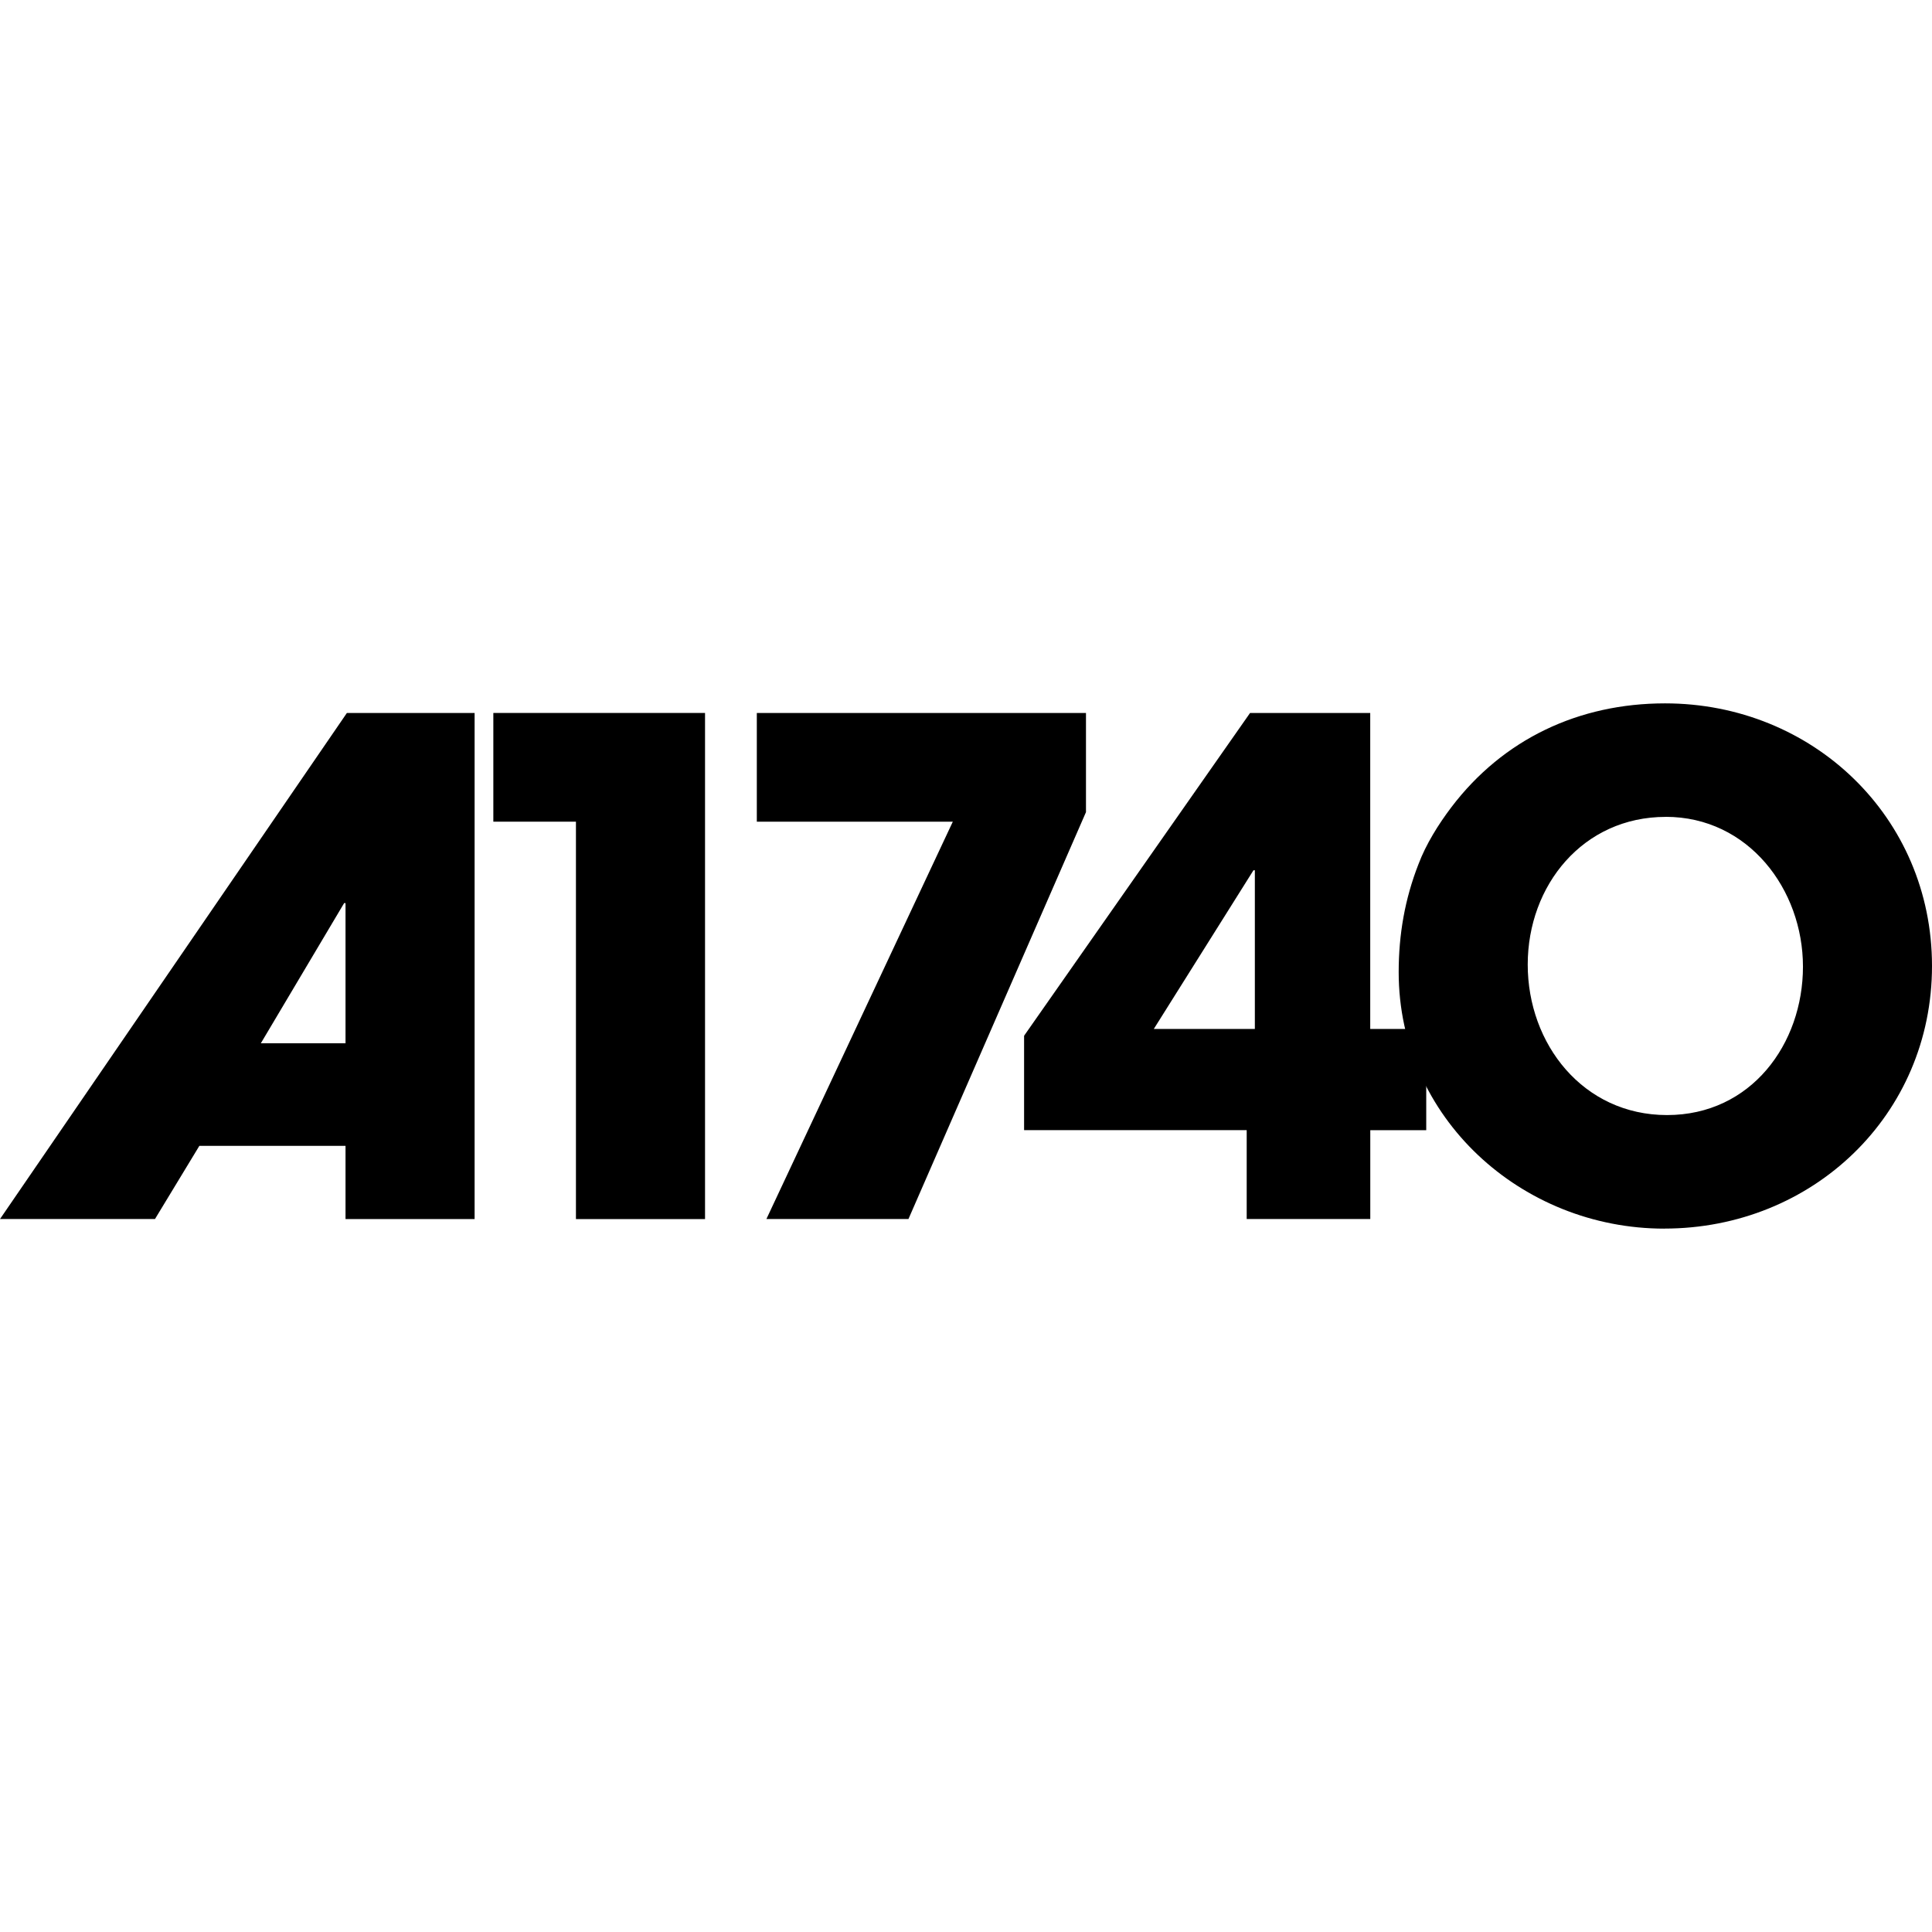
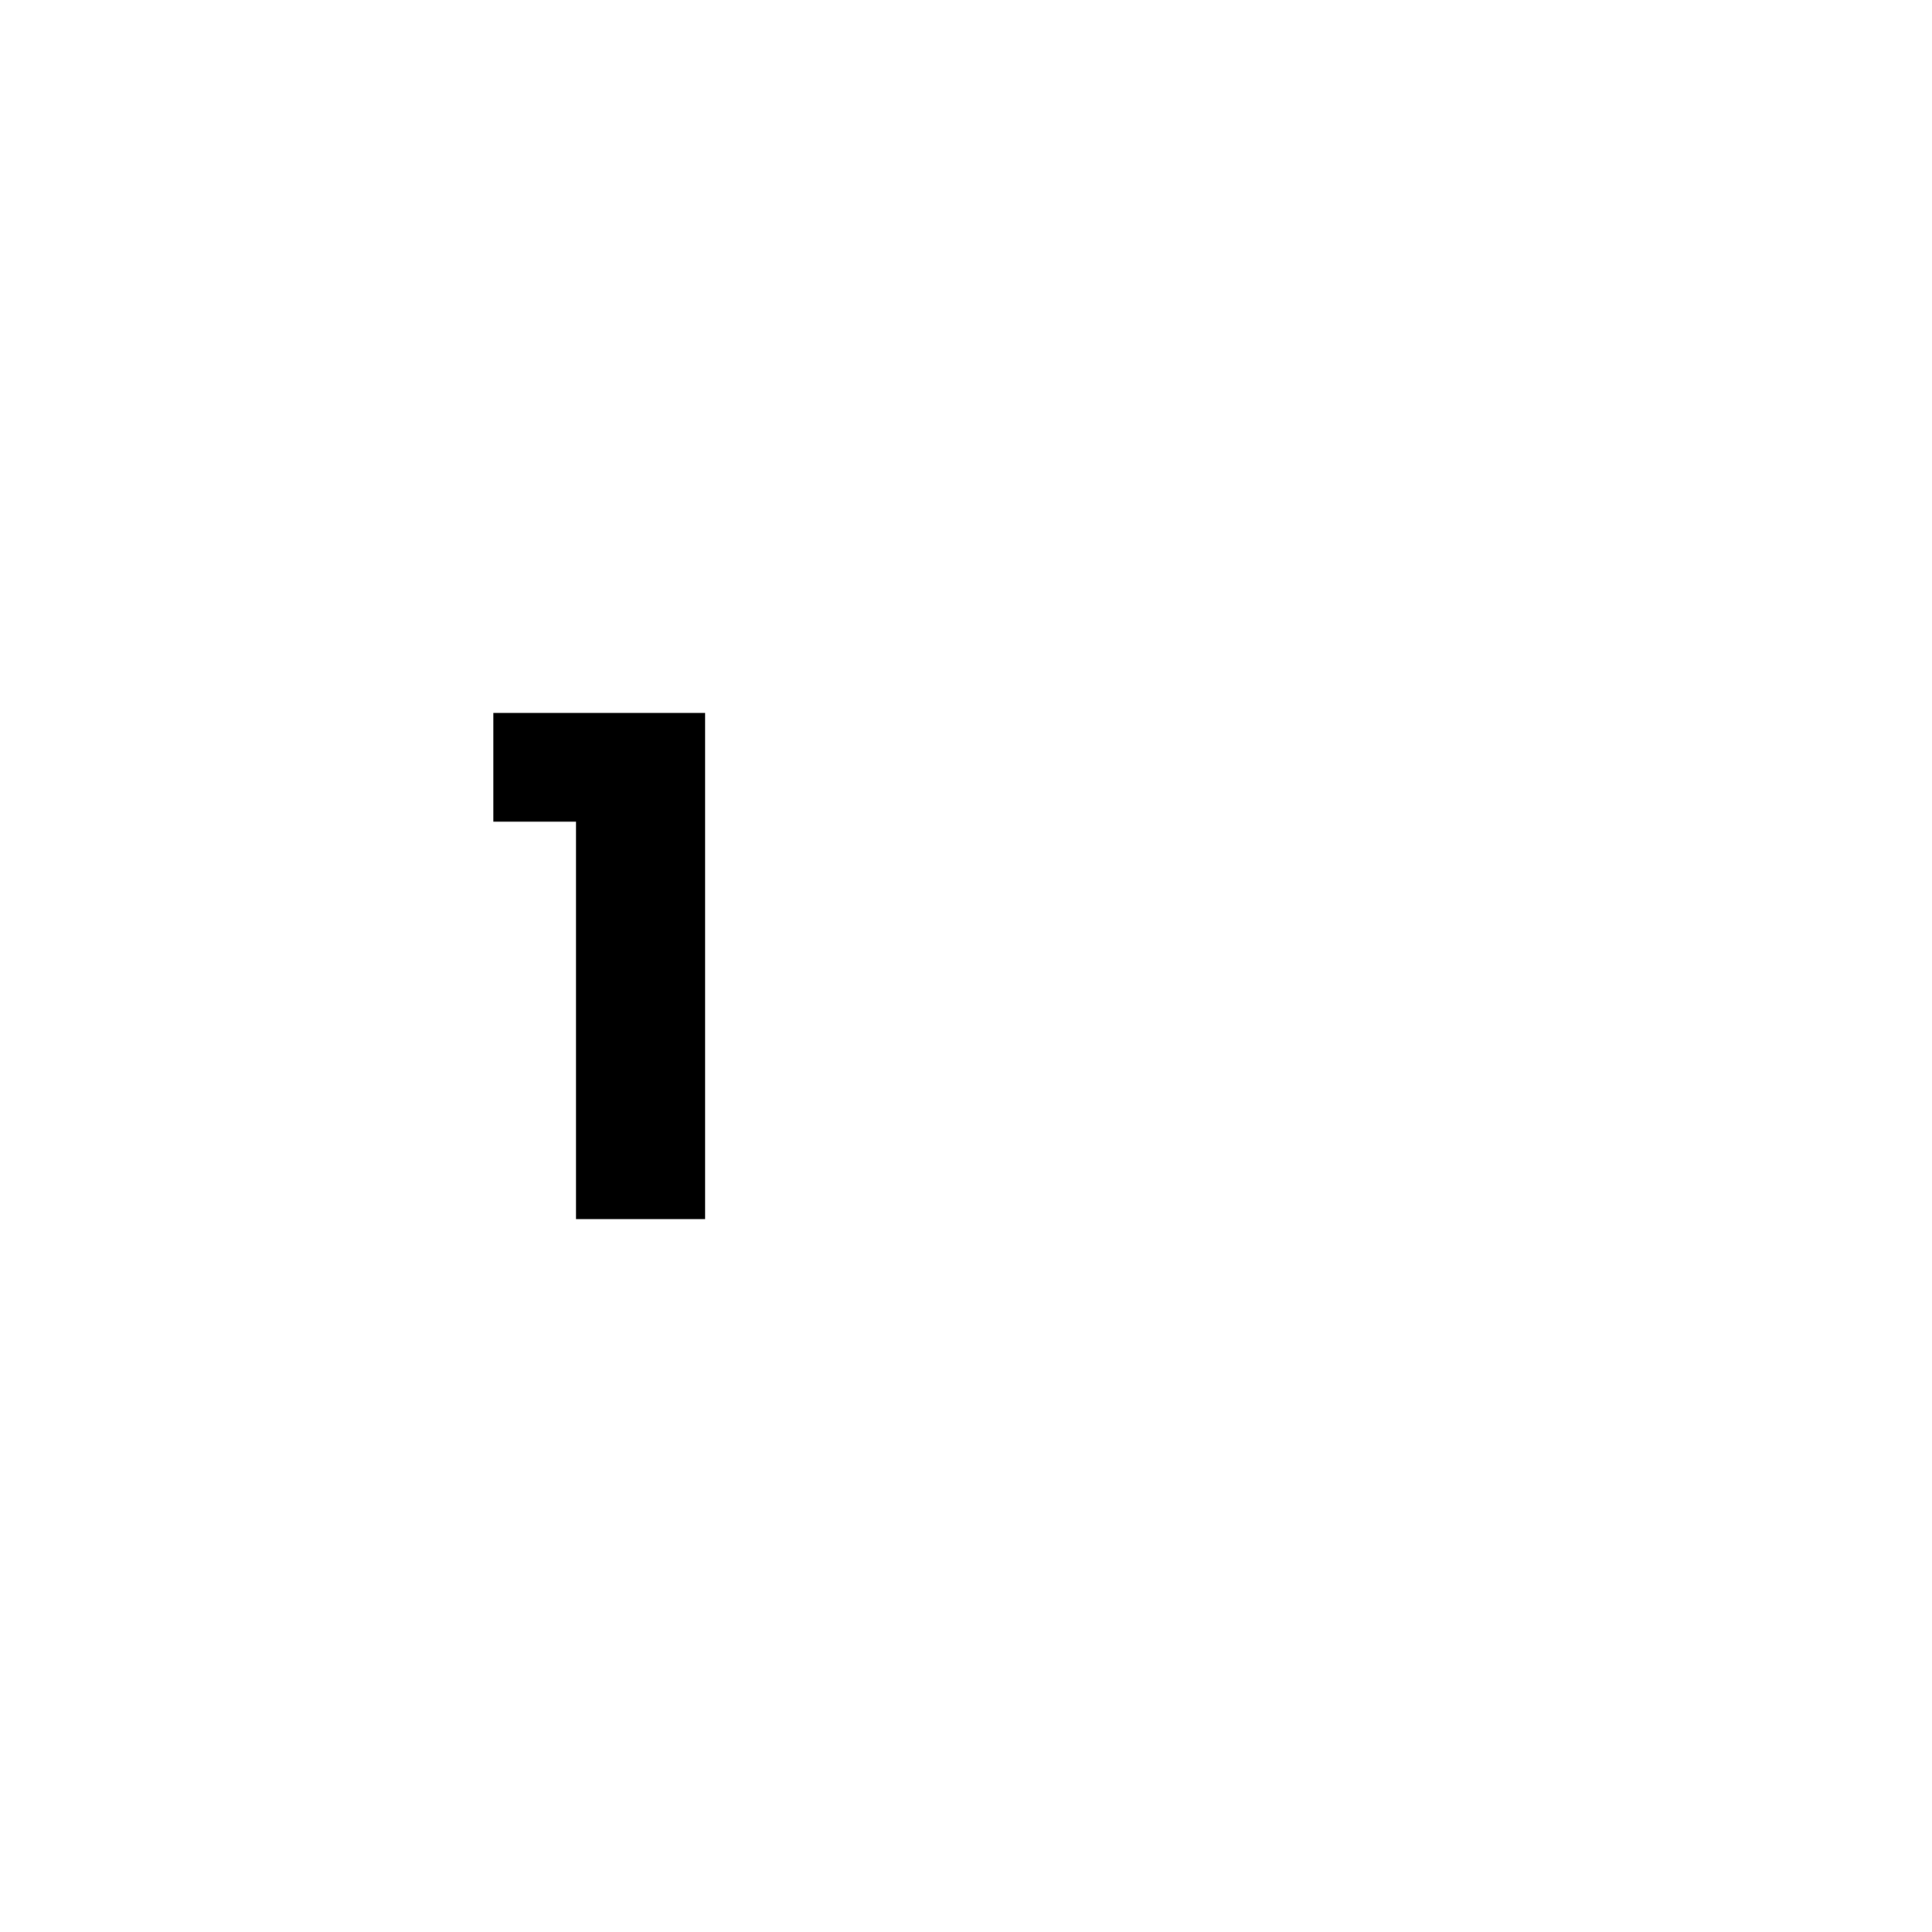
<svg xmlns="http://www.w3.org/2000/svg" width="320" height="320" viewBox="0 0 320 320" fill="none">
-   <path d="M57.229 189.788H33.021L25.669 201.911H0L57.457 118.089H78.61V201.919H57.229V189.788ZM57.229 149.58H57.002L43.201 172.803H57.229V149.58Z" fill="black" />
  <path d="M95.395 136.096H81.712V118.089H116.776V201.919H95.395V136.096Z" fill="black" />
-   <path d="M150.464 201.911H126.94L157.816 136.096H125.353V118.089H179.872V134.515L150.464 201.919V201.911Z" fill="black" />
-   <path d="M226.961 187.184V201.911H206.492V187.184H169.622V171.553L207.05 118.089H226.953V170.428H236.23V187.192H226.953L226.961 187.184ZM207.843 144.144H207.615L191.105 170.428H207.843V144.144Z" fill="black" />
-   <path d="M275.66 203.5C252.018 203.5 231.666 185.147 231.666 161.019C231.666 154.788 232.687 148.896 234.949 143.122C236.19 139.833 238.233 136.553 240.377 133.721C248.97 122.392 261.53 116.5 275.778 116.5C300.206 116.5 320 135.302 320 159.996C320 184.69 300.206 203.492 275.66 203.492V203.5ZM275.888 135.302C262.205 135.302 253.039 146.63 253.039 159.768C253.039 172.906 262.197 184.69 276.116 184.69C290.034 184.69 298.627 172.906 298.627 160.106C298.627 147.307 289.579 135.294 275.896 135.294L275.888 135.302Z" fill="black" />
</svg>